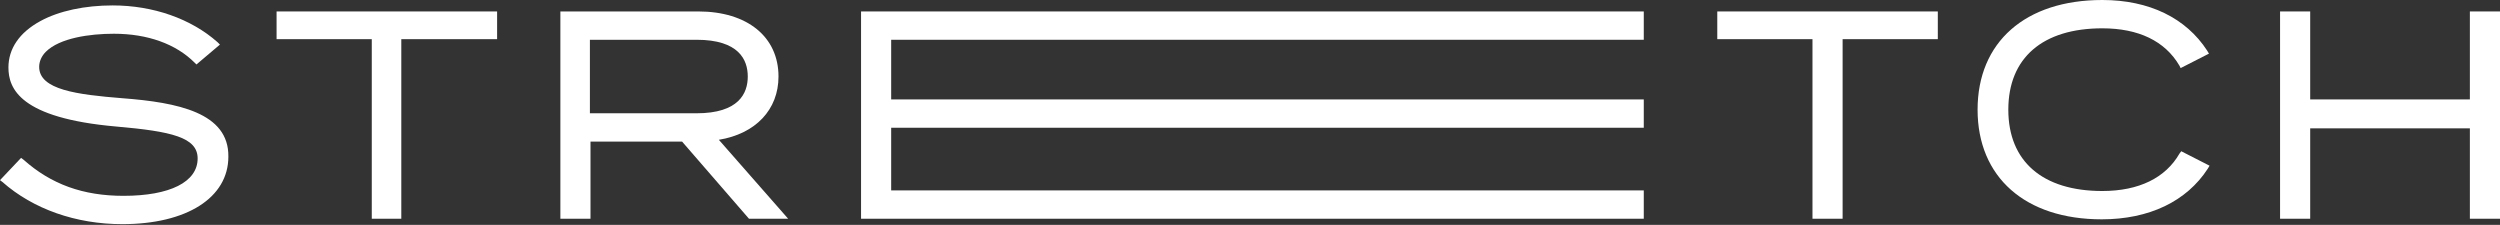
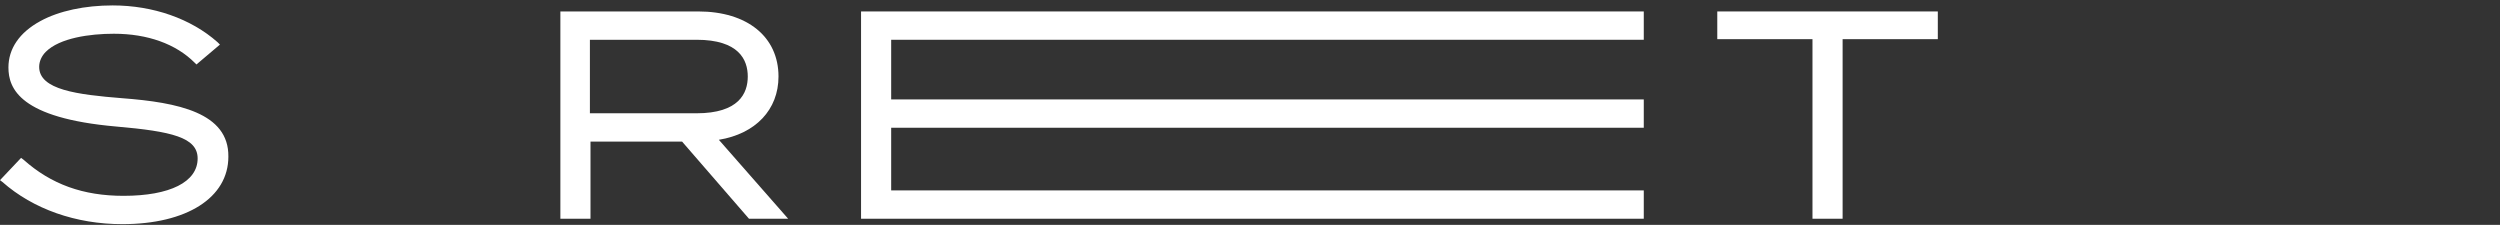
<svg xmlns="http://www.w3.org/2000/svg" width="567" height="51" viewBox="0 0 567 51" fill="none">
  <rect x="0" y="0" width="567" height="51" fill="#333333" stroke="none" />
  <path d="M27.742 22.276C17.492 21.456 8.883 20.362 8.883 15.169C8.883 13.939 9.43 12.709 10.386 11.753C13.529 8.61 20.362 7.653 25.829 7.653C33.482 7.653 39.905 9.976 44.141 14.213L44.551 14.623L49.881 10.113L49.334 9.566C43.321 4.236 34.712 1.23 25.555 1.23C19.269 1.23 13.393 2.46 9.156 4.783C4.373 7.38 1.913 11.069 1.913 15.306C1.913 20.089 4.51 26.785 26.375 28.698C38.948 29.792 44.824 31.158 44.824 35.941C44.824 41.271 38.538 44.414 28.015 44.414C18.859 44.414 11.616 41.818 5.33 36.215L4.783 35.805L0 40.861L0.547 41.271C7.516 47.421 17.219 50.837 27.742 50.837C42.364 50.837 51.794 44.824 51.794 35.532C51.931 25.555 40.315 23.232 27.742 22.276Z" fill="white" />
-   <path d="M62.727 2.597V8.883H84.319V49.608H91.015V8.883H112.744V2.597H62.727Z" fill="white" />
  <path d="M163.035 31.705C171.371 30.338 176.564 24.872 176.564 17.356C176.564 8.336 169.458 2.597 158.388 2.597H127.093V49.608H133.926V32.115H154.698L169.868 49.608H178.751L163.035 31.705ZM169.594 17.356C169.594 21.182 167.544 25.692 157.978 25.692H133.79V9.02H157.978C167.544 9.02 169.594 13.529 169.594 17.356Z" fill="white" />
  <path d="M372.807 9.02V2.597H195.286V49.608H372.807V43.184H202.119V28.972H372.807V22.549H202.119V9.02H372.807Z" fill="white" />
  <path d="M389.479 2.597V8.883H411.071V49.608H417.904V8.883H439.496V2.597H389.479Z" fill="white" />
-   <path d="M494.297 34.848C491.154 40.315 485.141 43.321 476.805 43.321C463.275 43.321 455.486 36.625 455.486 24.872C455.486 13.119 463.275 6.423 476.805 6.423C485.004 6.423 491.017 9.293 494.297 14.896L494.57 15.443L500.993 12.163L500.583 11.479C495.8 4.1 487.464 0 476.805 0C459.312 0 448.516 9.566 448.516 24.872C448.516 40.178 459.312 49.744 476.668 49.744C487.464 49.744 495.937 45.644 500.72 38.265L501.13 37.581L494.707 34.301L494.297 34.848Z" fill="white" />
-   <path d="M560.167 2.597V22.549H523.952V2.597H517.119V49.608H523.952V29.109H560.167V49.608H567V2.597H560.167Z" fill="white" />
</svg>